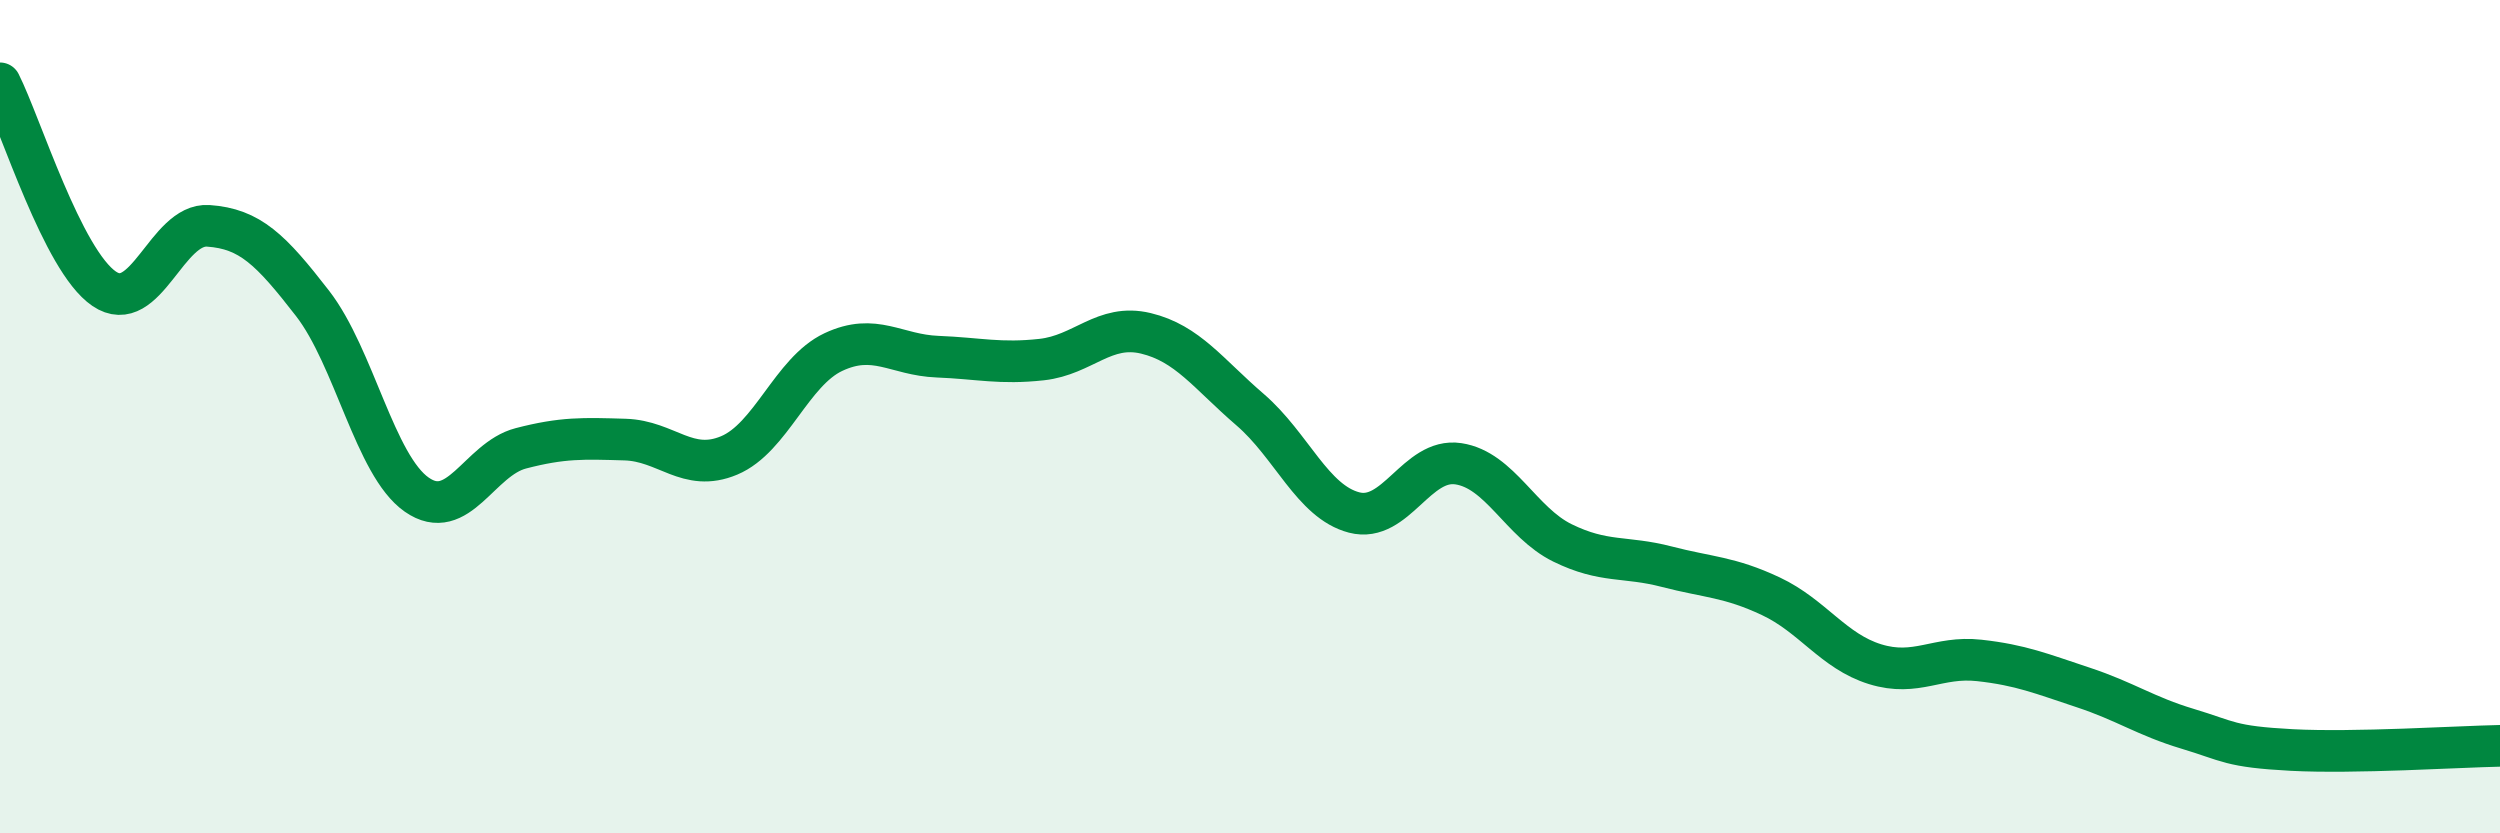
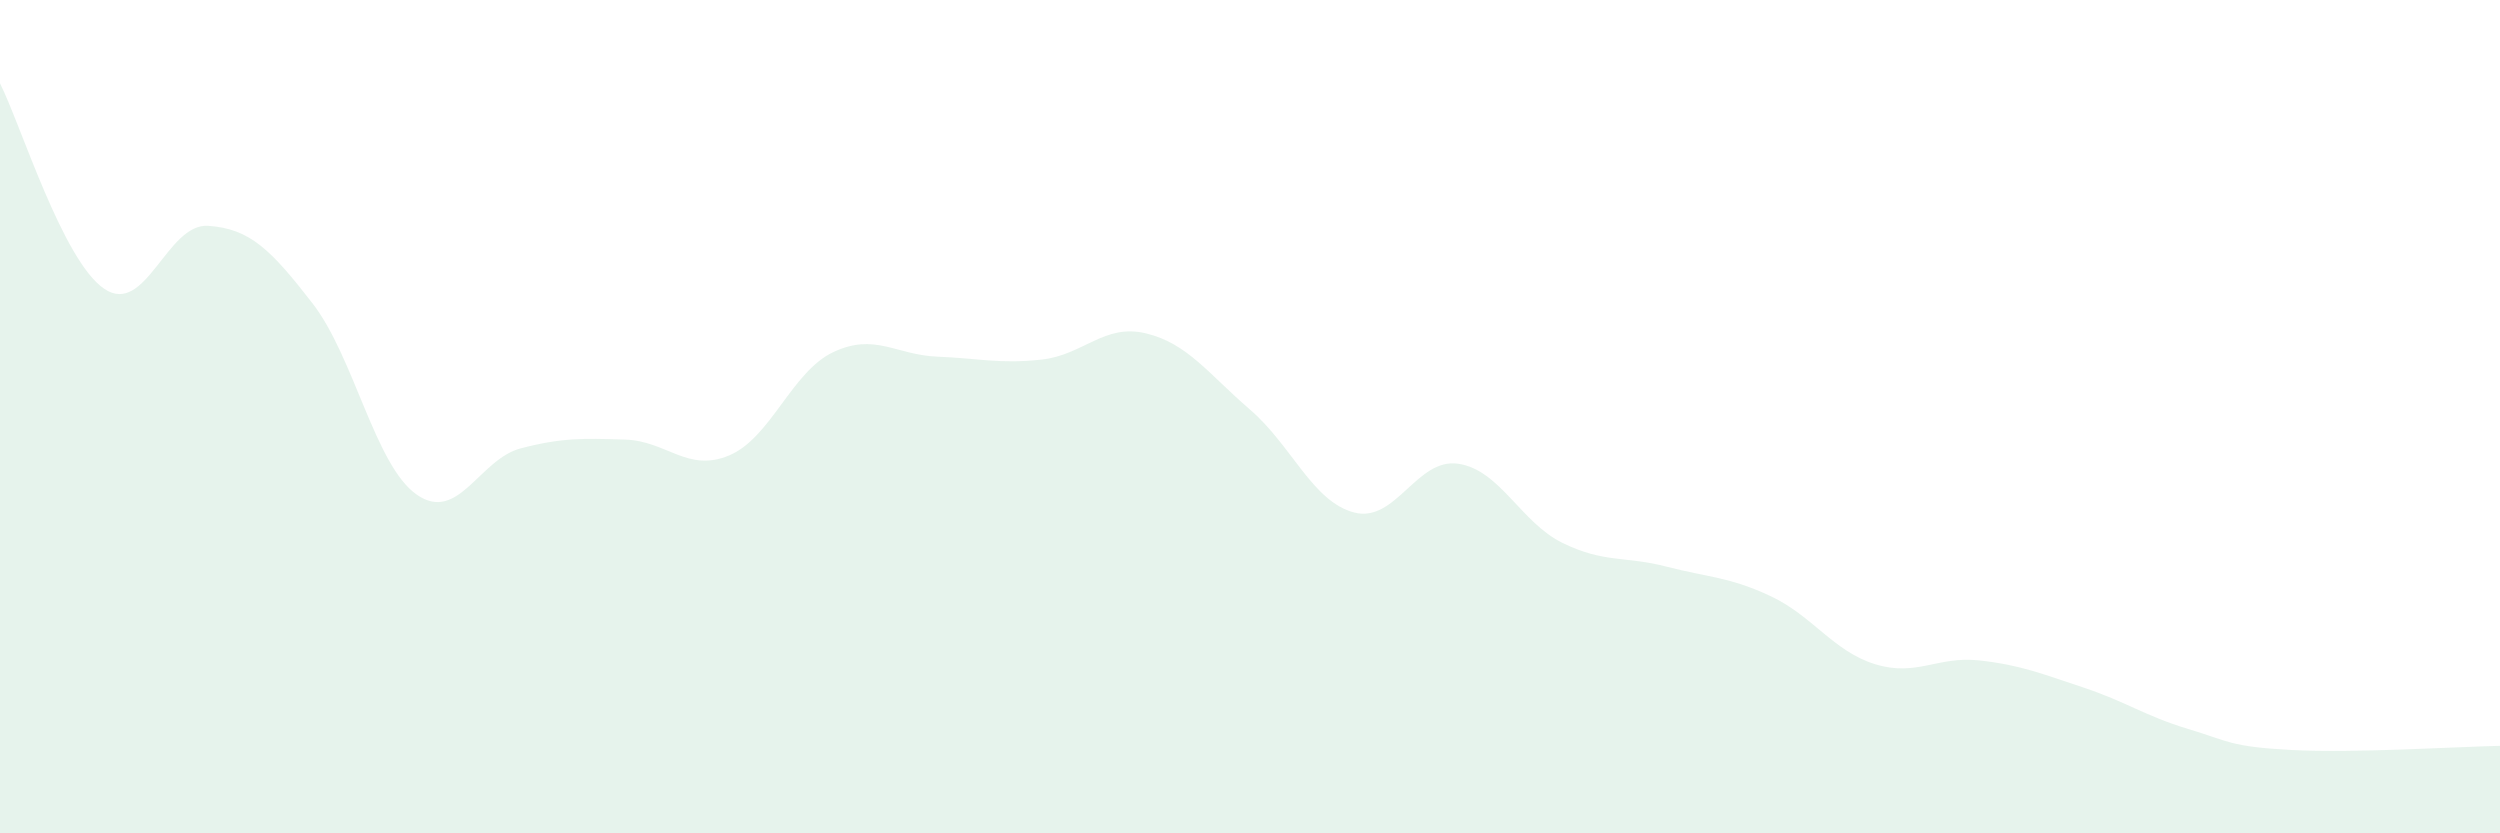
<svg xmlns="http://www.w3.org/2000/svg" width="60" height="20" viewBox="0 0 60 20">
  <path d="M 0,2 C 0.5,2.99 1.5,6.25 2.5,6.93 C 3.5,7.61 4,5.35 5,5.42 C 6,5.49 6.5,5.99 7.5,7.28 C 8.5,8.57 9,11.17 10,11.87 C 11,12.57 11.5,11.02 12.5,10.76 C 13.5,10.5 14,10.52 15,10.55 C 16,10.58 16.5,11.35 17.5,10.93 C 18.5,10.51 19,8.92 20,8.45 C 21,7.98 21.5,8.52 22.5,8.56 C 23.5,8.6 24,8.74 25,8.63 C 26,8.52 26.5,7.76 27.5,8 C 28.5,8.24 29,8.97 30,9.83 C 31,10.69 31.5,12.04 32.5,12.3 C 33.5,12.56 34,10.98 35,11.13 C 36,11.28 36.5,12.54 37.5,13.03 C 38.5,13.52 39,13.34 40,13.6 C 41,13.86 41.5,13.84 42.5,14.31 C 43.5,14.78 44,15.63 45,15.94 C 46,16.25 46.5,15.74 47.5,15.85 C 48.5,15.96 49,16.17 50,16.5 C 51,16.83 51.5,17.19 52.5,17.49 C 53.5,17.79 53.5,17.92 55,18 C 56.5,18.08 59,17.92 60,17.9L60 20L0 20Z" fill="#008740" opacity="0.1" stroke-linecap="round" stroke-linejoin="round" />
-   <path d="M 0,2 C 0.5,2.99 1.5,6.25 2.5,6.93 C 3.5,7.61 4,5.35 5,5.42 C 6,5.49 6.5,5.99 7.5,7.28 C 8.5,8.57 9,11.17 10,11.87 C 11,12.57 11.5,11.02 12.5,10.76 C 13.5,10.5 14,10.52 15,10.55 C 16,10.58 16.5,11.35 17.5,10.93 C 18.5,10.51 19,8.92 20,8.45 C 21,7.98 21.5,8.52 22.5,8.56 C 23.5,8.6 24,8.74 25,8.63 C 26,8.52 26.5,7.76 27.5,8 C 28.5,8.24 29,8.97 30,9.83 C 31,10.69 31.5,12.04 32.5,12.3 C 33.5,12.56 34,10.98 35,11.13 C 36,11.28 36.5,12.54 37.5,13.03 C 38.5,13.52 39,13.34 40,13.6 C 41,13.86 41.5,13.84 42.5,14.31 C 43.5,14.78 44,15.63 45,15.94 C 46,16.25 46.5,15.74 47.5,15.85 C 48.5,15.96 49,16.17 50,16.5 C 51,16.83 51.5,17.19 52.5,17.49 C 53.5,17.79 53.5,17.92 55,18 C 56.5,18.08 59,17.92 60,17.9" stroke="#008740" stroke-width="1" fill="none" stroke-linecap="round" stroke-linejoin="round" />
</svg>